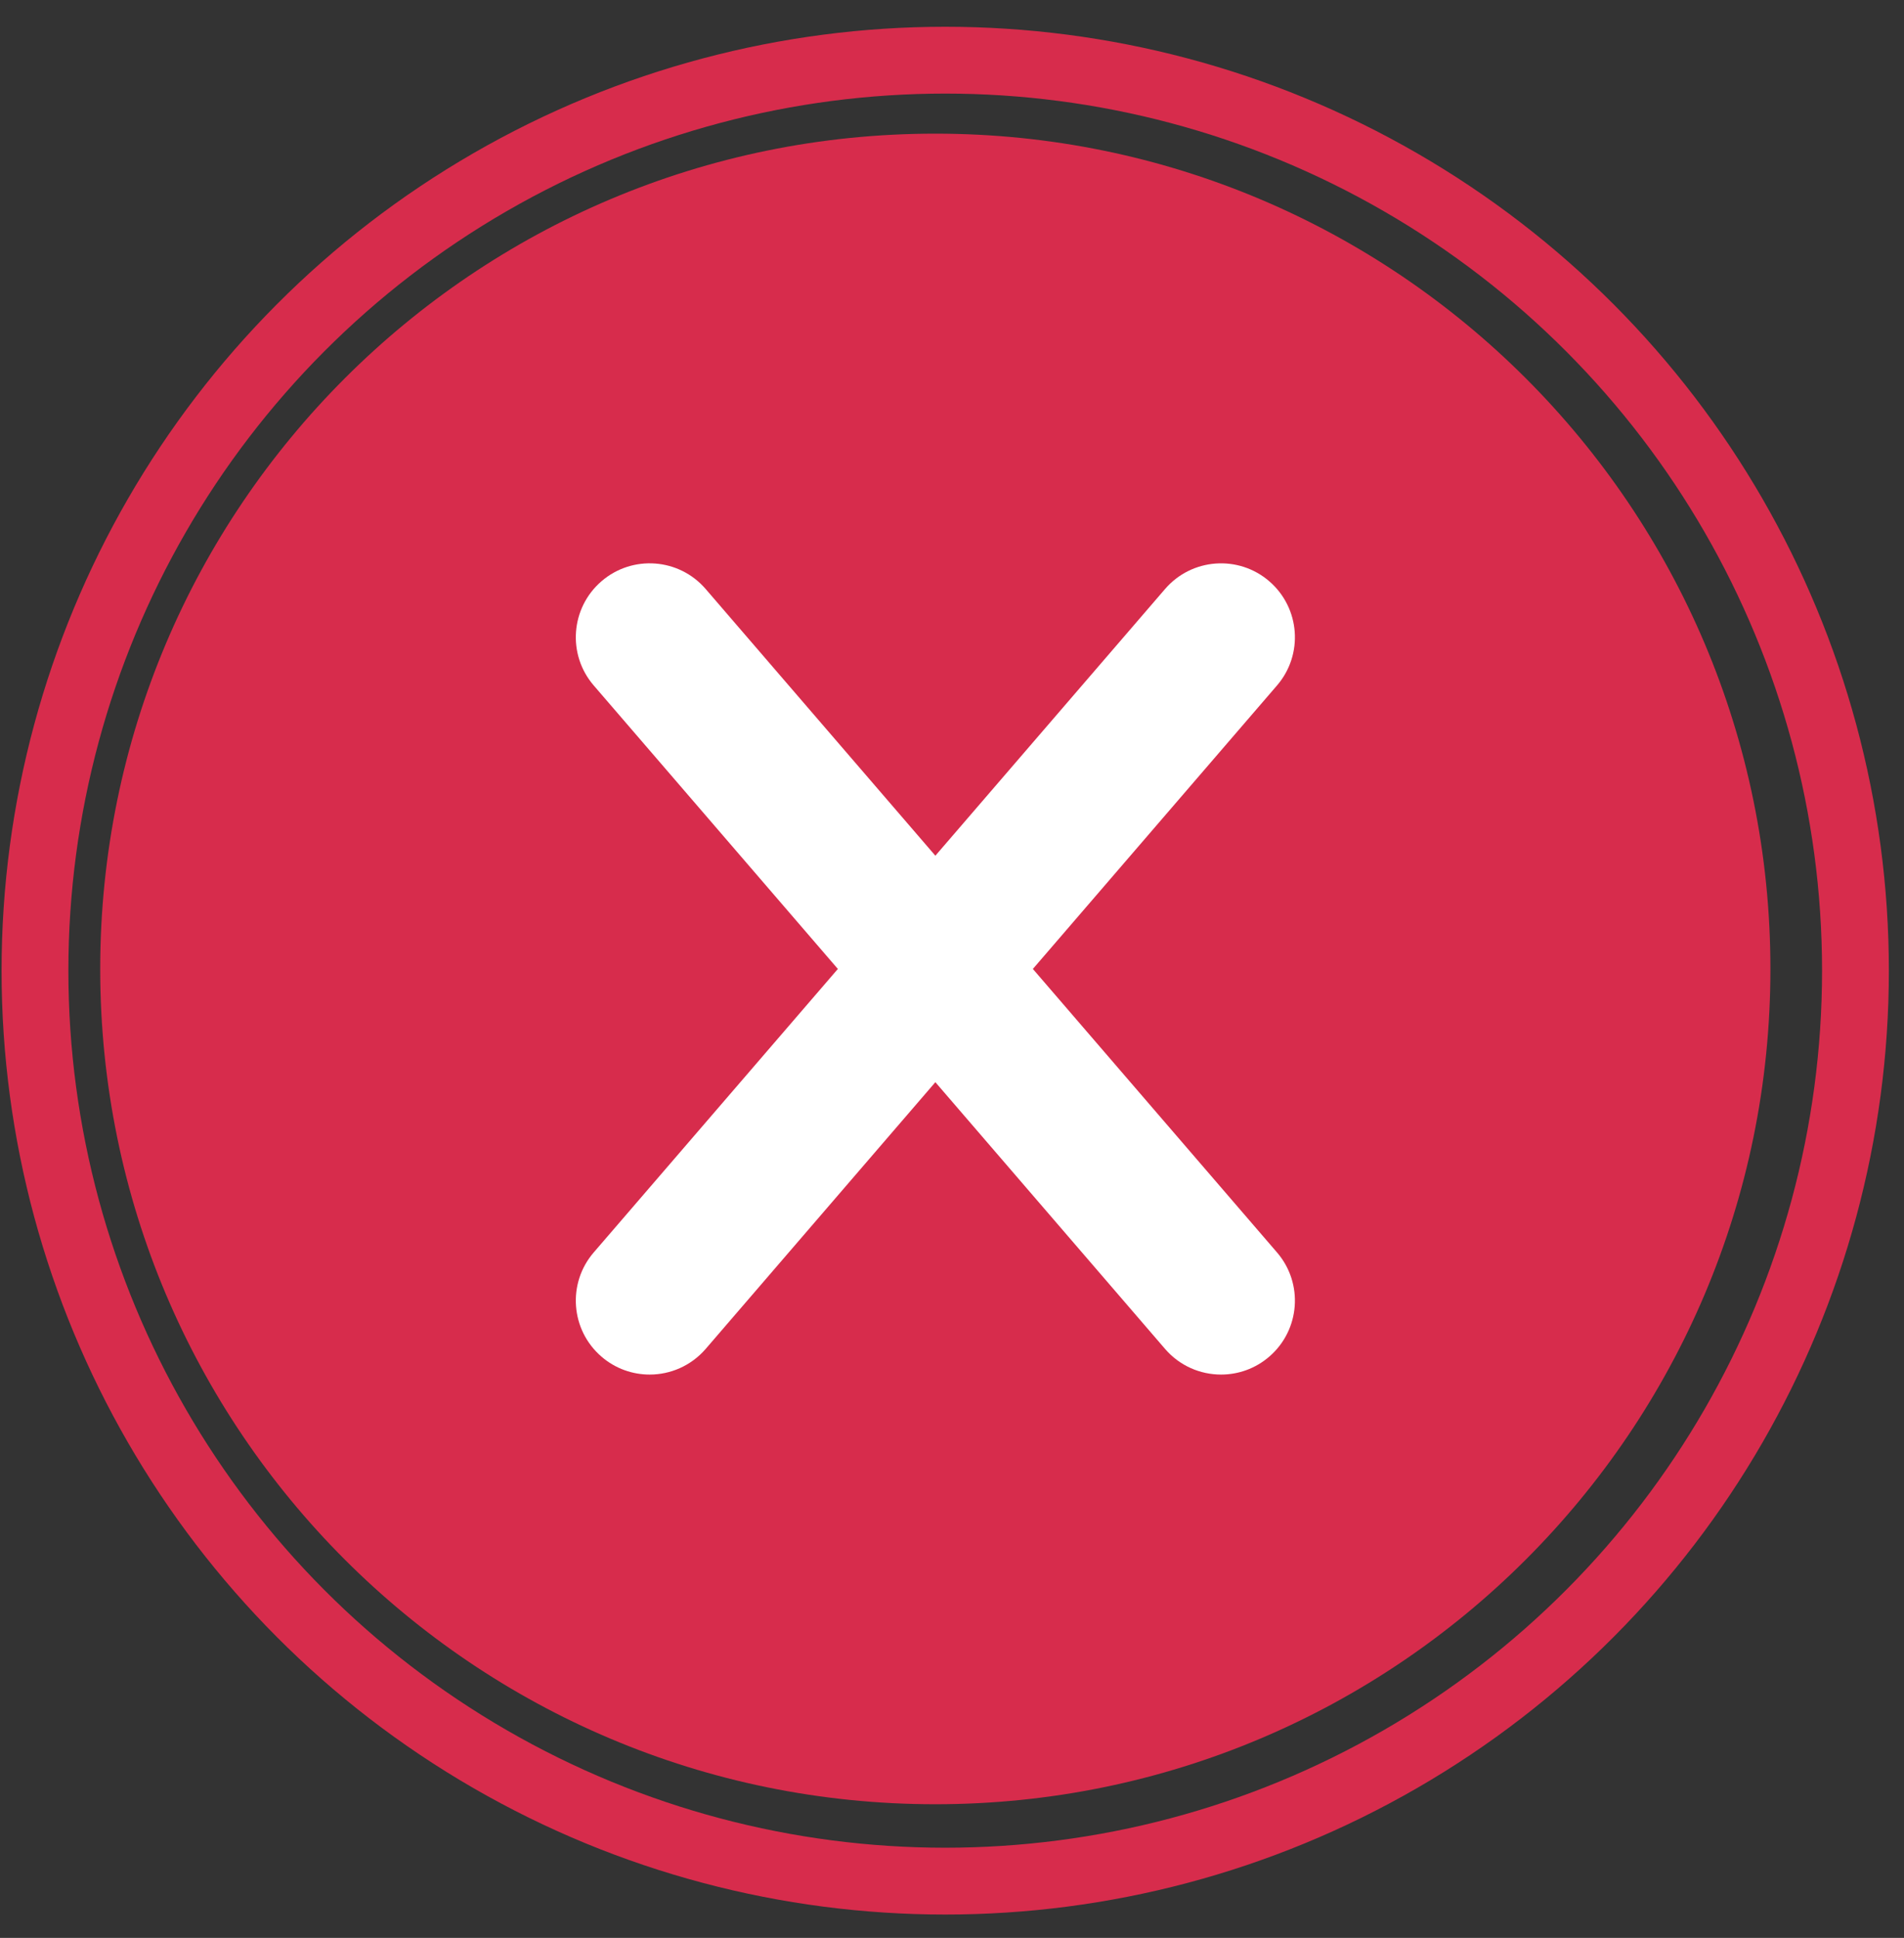
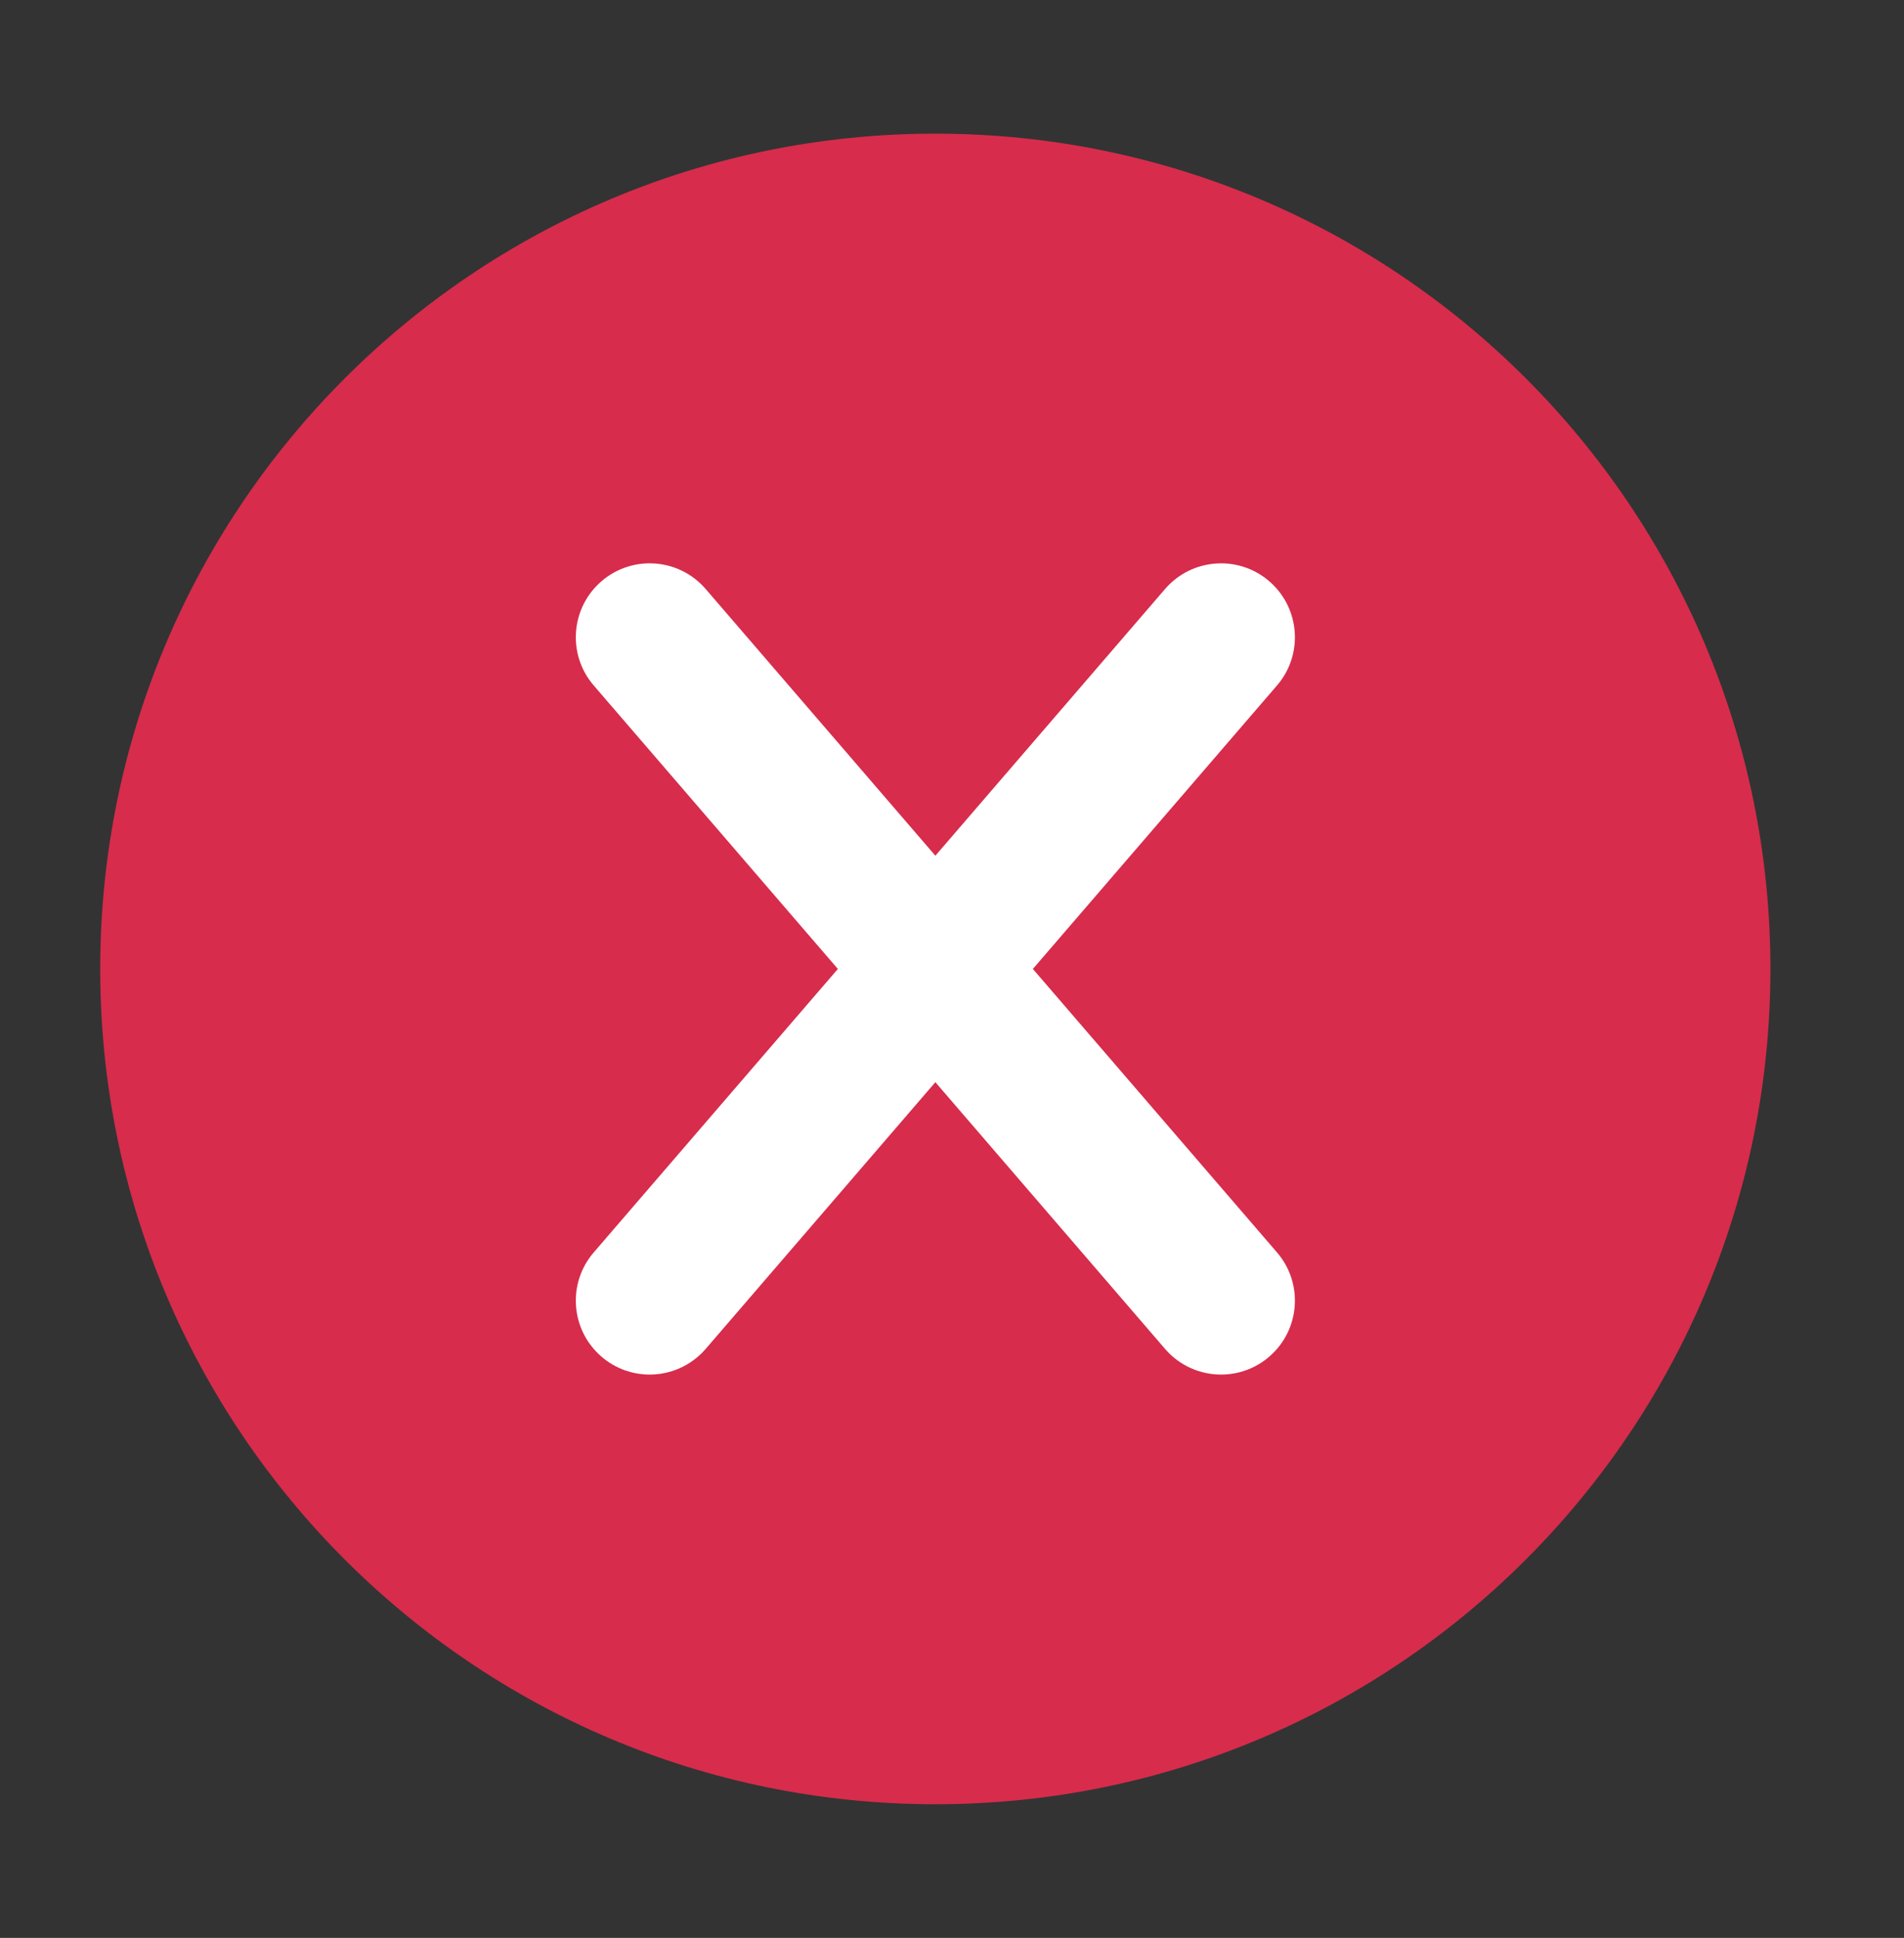
<svg xmlns="http://www.w3.org/2000/svg" width="57" height="58" viewBox="0 0 57 58" fill="none">
  <rect x="0" y="0" width="57" height="58" fill="#333333" stroke="none" />
-   <circle cx="28.297" cy="29.051" r="27.25" stroke="#D72C4C" stroke-width="2" />
  <path d="M53.001 29.001C53.001 15.192 41.807 4 28.001 4C14.193 4 3 15.192 3 29.001C3 42.807 14.193 54 28.001 54C41.807 54 53.001 42.807 53.001 29.001Z" fill="#D72C4C" />
  <path d="M30.921 29L38.23 20.515C39.027 19.59 38.923 18.194 37.997 17.396C37.073 16.6 35.676 16.703 34.878 17.629L28.002 25.611L21.126 17.629C20.329 16.703 18.932 16.599 18.007 17.396C17.081 18.194 16.977 19.59 17.774 20.515L25.083 29L17.774 37.485C16.977 38.41 17.081 39.807 18.007 40.604C18.424 40.964 18.938 41.14 19.449 41.14C20.07 41.14 20.688 40.879 21.126 40.372L28.002 32.389L34.878 40.372C35.316 40.88 35.933 41.14 36.555 41.14C37.066 41.14 37.58 40.964 37.997 40.604C38.923 39.807 39.027 38.41 38.23 37.485L30.921 29Z" fill="white" />
</svg>